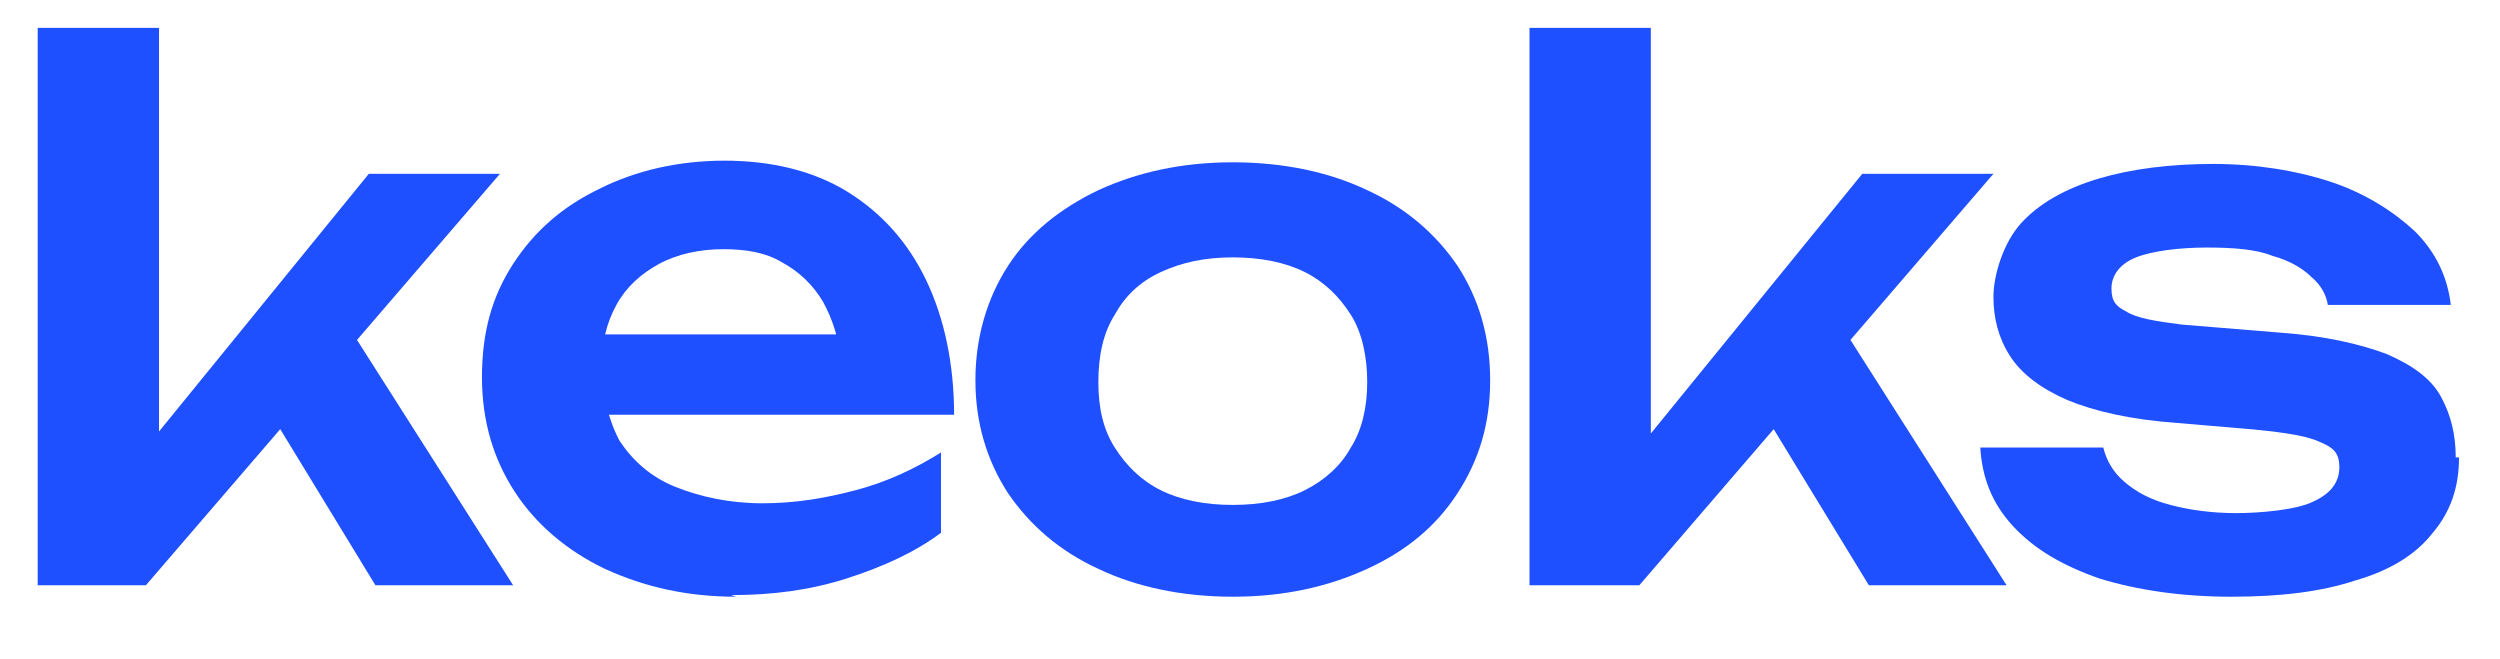
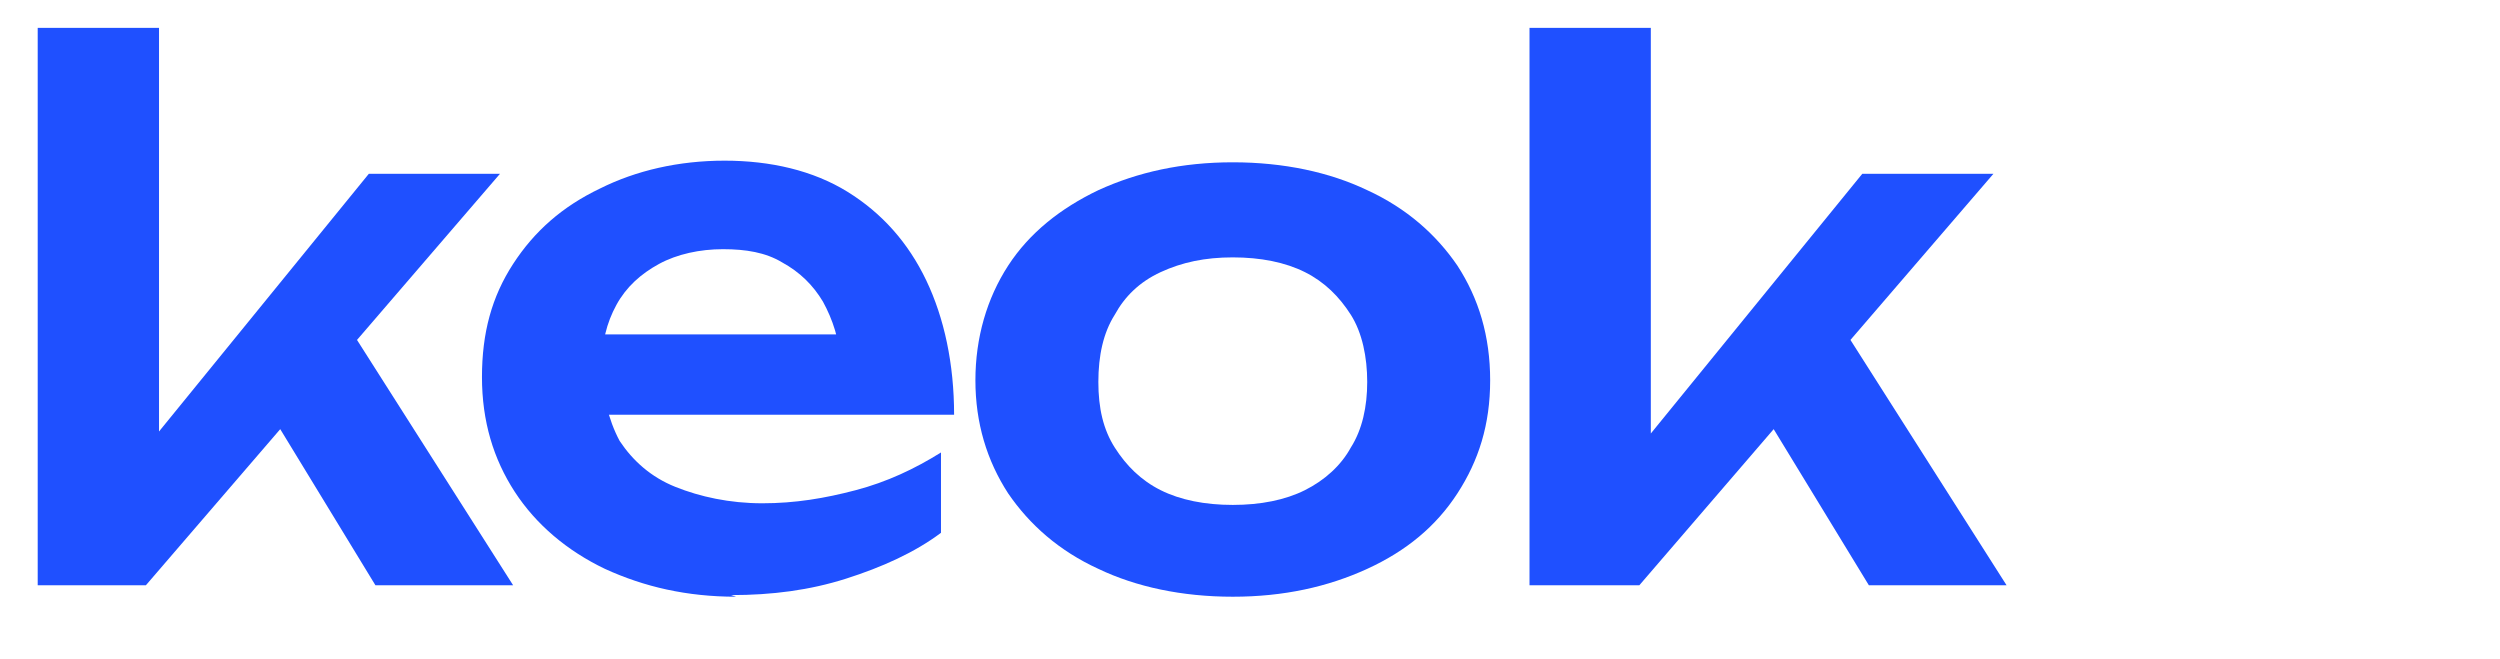
<svg xmlns="http://www.w3.org/2000/svg" id="katman_1" version="1.1" viewBox="0 0 152.5 40.2">
  <defs>
    <style>
      .st0 {
        fill: #1f50ff;
      }
    </style>
  </defs>
  <path class="st0" d="M9.7,29.7l-2.1-.8,14.9-18.3h8l-21.6,25.1H2.3V1.7h7.4v27.9ZM15.4,23.4l5.4-4.2,10.5,16.5h-8.4l-7.5-12.3Z" />
  <path class="st0" d="M44.9,36.4c-3,0-5.6-.6-8-1.7-2.3-1.1-4.2-2.7-5.5-4.7-1.3-2-2-4.3-2-7s.6-4.9,1.9-6.9c1.3-2,3-3.5,5.3-4.6,2.2-1.1,4.8-1.7,7.6-1.7s5.4.6,7.5,1.9c2.1,1.3,3.7,3.1,4.8,5.4,1.1,2.3,1.7,5.1,1.7,8.2h-23v-4.9h19l-2.9,1.8c-.1-1.5-.5-2.7-1.1-3.8-.6-1-1.4-1.8-2.5-2.4-1-.6-2.2-.8-3.6-.8s-2.8.3-3.9.9c-1.1.6-2,1.4-2.6,2.5-.6,1.1-.9,2.3-.9,3.8s.4,3.2,1.1,4.5c.8,1.2,1.9,2.2,3.4,2.8,1.5.6,3.3,1,5.3,1s3.8-.3,5.7-.8c1.9-.5,3.6-1.3,5.2-2.3v4.9c-1.6,1.2-3.6,2.1-5.8,2.8-2.2.7-4.5,1-7,1Z" />
  <path class="st0" d="M75.2,36.4c-3.1,0-5.9-.6-8.2-1.7-2.4-1.1-4.2-2.7-5.5-4.6-1.3-2-2-4.3-2-6.9s.7-5,2-7,3.2-3.5,5.5-4.6c2.4-1.1,5.1-1.7,8.2-1.7s5.9.6,8.2,1.7c2.4,1.1,4.2,2.7,5.5,4.6,1.3,2,2,4.3,2,7s-.7,4.9-2,6.9c-1.3,2-3.1,3.5-5.5,4.6-2.4,1.1-5.1,1.7-8.2,1.7ZM75.2,30.8c1.7,0,3.2-.3,4.4-.9,1.2-.6,2.2-1.5,2.8-2.6.7-1.1,1-2.5,1-4s-.3-3-1-4.1c-.7-1.1-1.6-2-2.8-2.6-1.2-.6-2.7-.9-4.4-.9s-3.1.3-4.4.9-2.2,1.5-2.8,2.6c-.7,1.1-1,2.5-1,4.1s.3,2.9,1,4c.7,1.1,1.6,2,2.8,2.6s2.7.9,4.4.9Z" />
  <path class="st0" d="M100.8,29.7l-2.1-.8,14.9-18.3h8l-21.6,25.1h-6.7V1.7h7.4v27.9ZM106.5,23.4l5.4-4.2,10.5,16.5h-8.4l-7.5-12.3Z" />
-   <path class="st0" d="M150,27.9c0,1.8-.5,3.3-1.6,4.6-1,1.3-2.6,2.3-4.7,2.9-2.1.7-4.6,1-7.6,1s-5.7-.4-8-1.1c-2.3-.8-4-1.8-5.3-3.2-1.3-1.4-1.9-3-2-4.8h7.5c.2.8.6,1.5,1.3,2.1.7.6,1.6,1.1,2.8,1.4,1.1.3,2.5.5,4,.5s3.7-.2,4.7-.7c1.1-.5,1.6-1.2,1.6-2.1s-.4-1.2-1.1-1.5c-.8-.4-2.1-.6-4.1-.8l-4.7-.4c-2.8-.2-5-.7-6.7-1.4-1.6-.7-2.8-1.6-3.5-2.7-.7-1.1-1-2.3-1-3.6s.6-3.3,1.7-4.5c1.1-1.2,2.7-2.1,4.7-2.7,2-.6,4.4-.9,7-.9s5.1.4,7.2,1.1c2.1.7,3.8,1.8,5.1,3,1.3,1.3,2,2.8,2.2,4.5h-7.5c-.1-.6-.4-1.2-1-1.7-.5-.5-1.3-1-2.4-1.3-1-.4-2.4-.5-4-.5s-3.3.2-4.3.6c-1,.4-1.5,1.1-1.5,1.9s.3,1.1.9,1.4c.6.4,1.8.6,3.4.8l6.1.5c2.7.2,4.8.7,6.4,1.3,1.6.7,2.7,1.5,3.3,2.6.6,1.1.9,2.3.9,3.7Z" />
</svg>